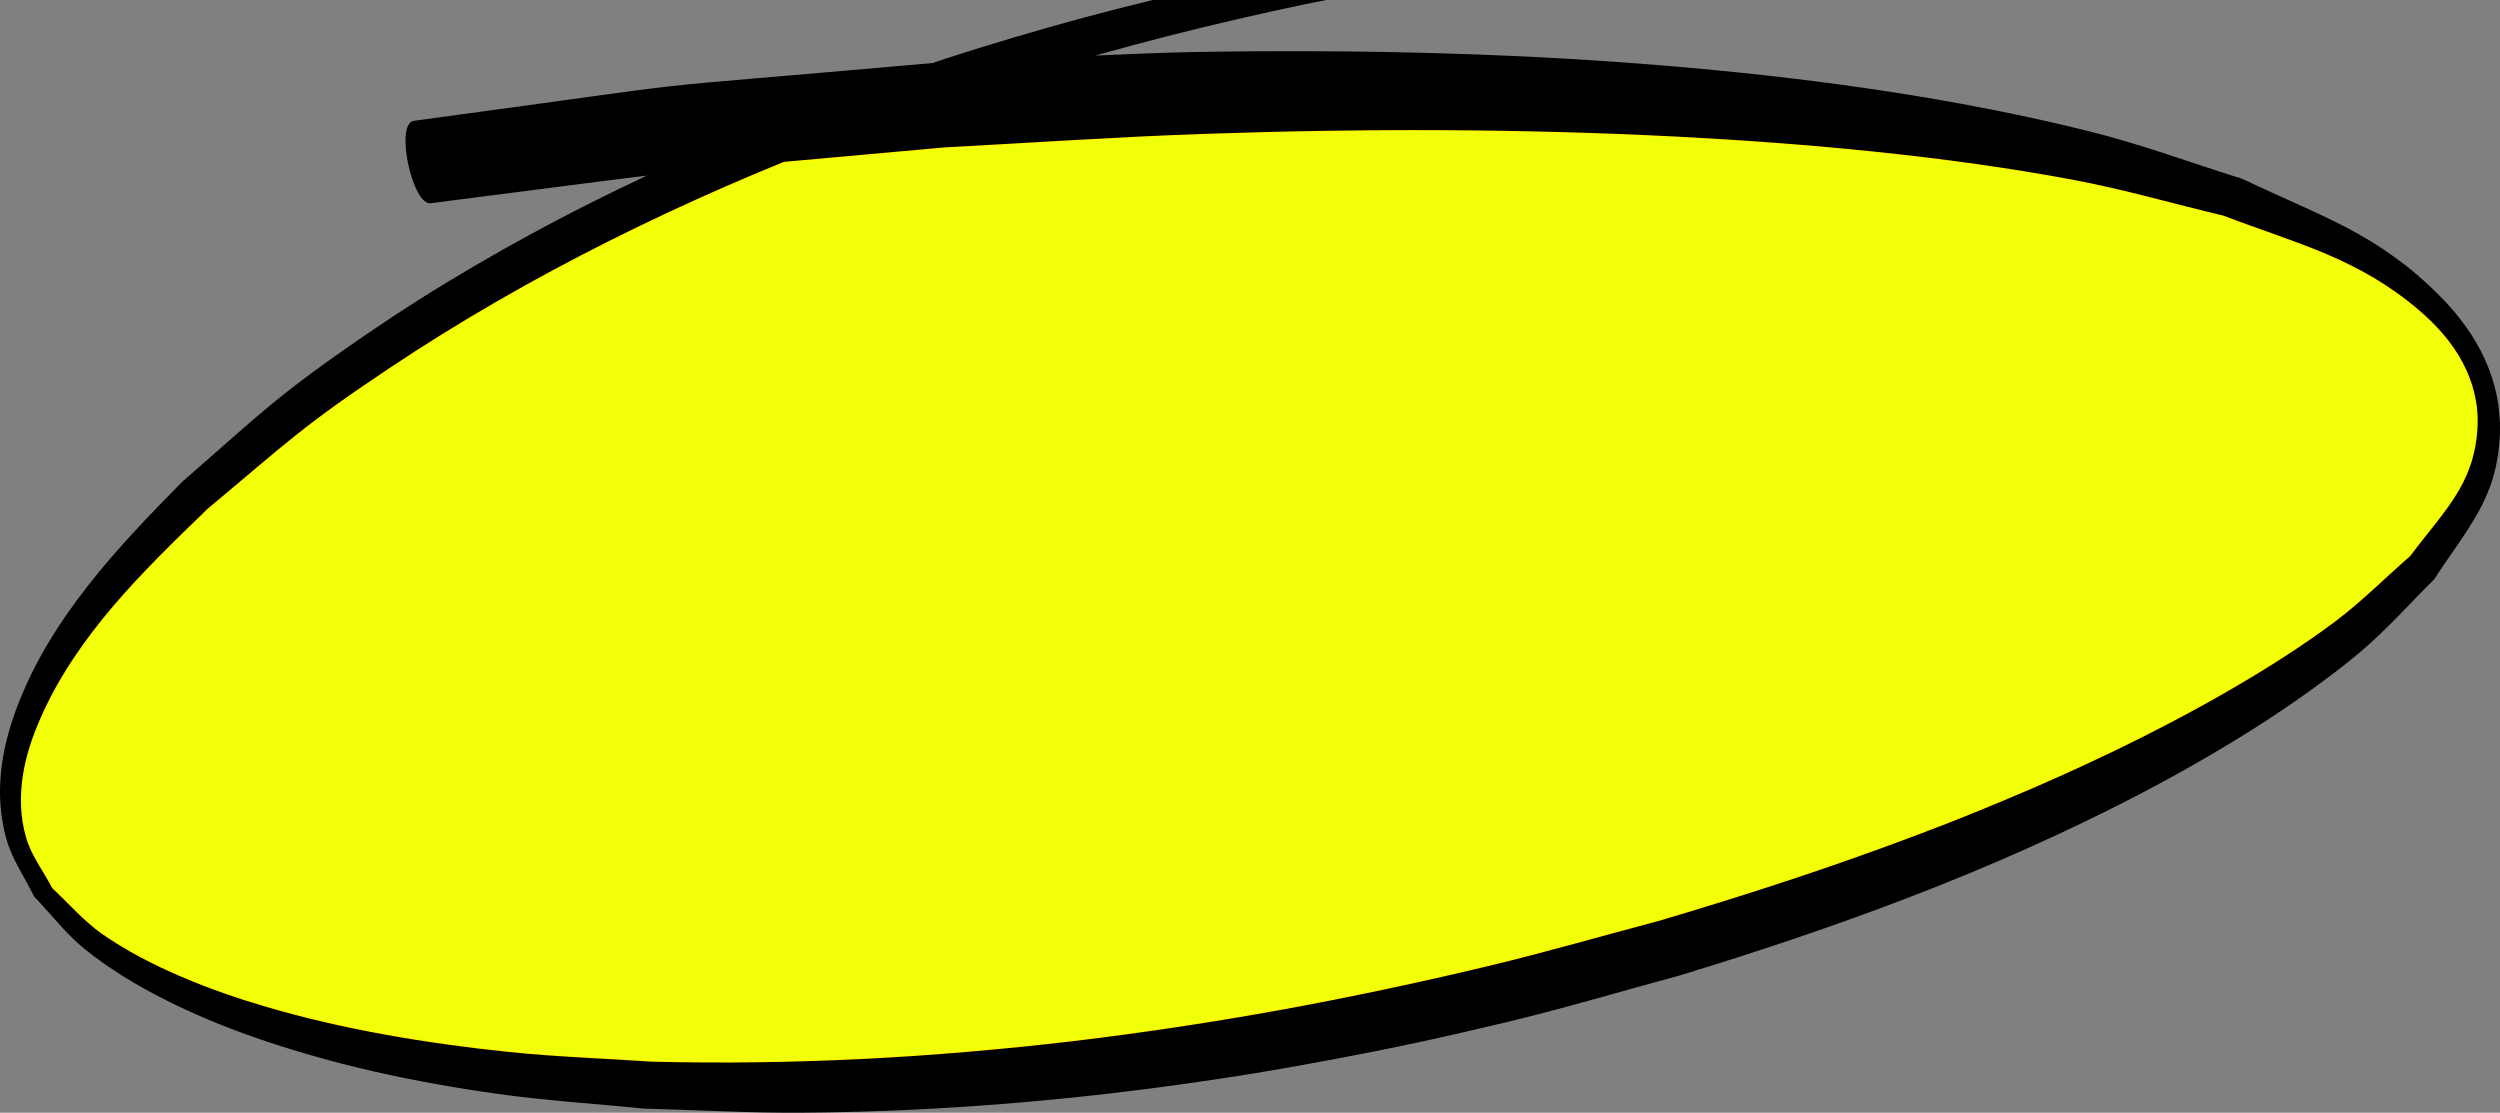
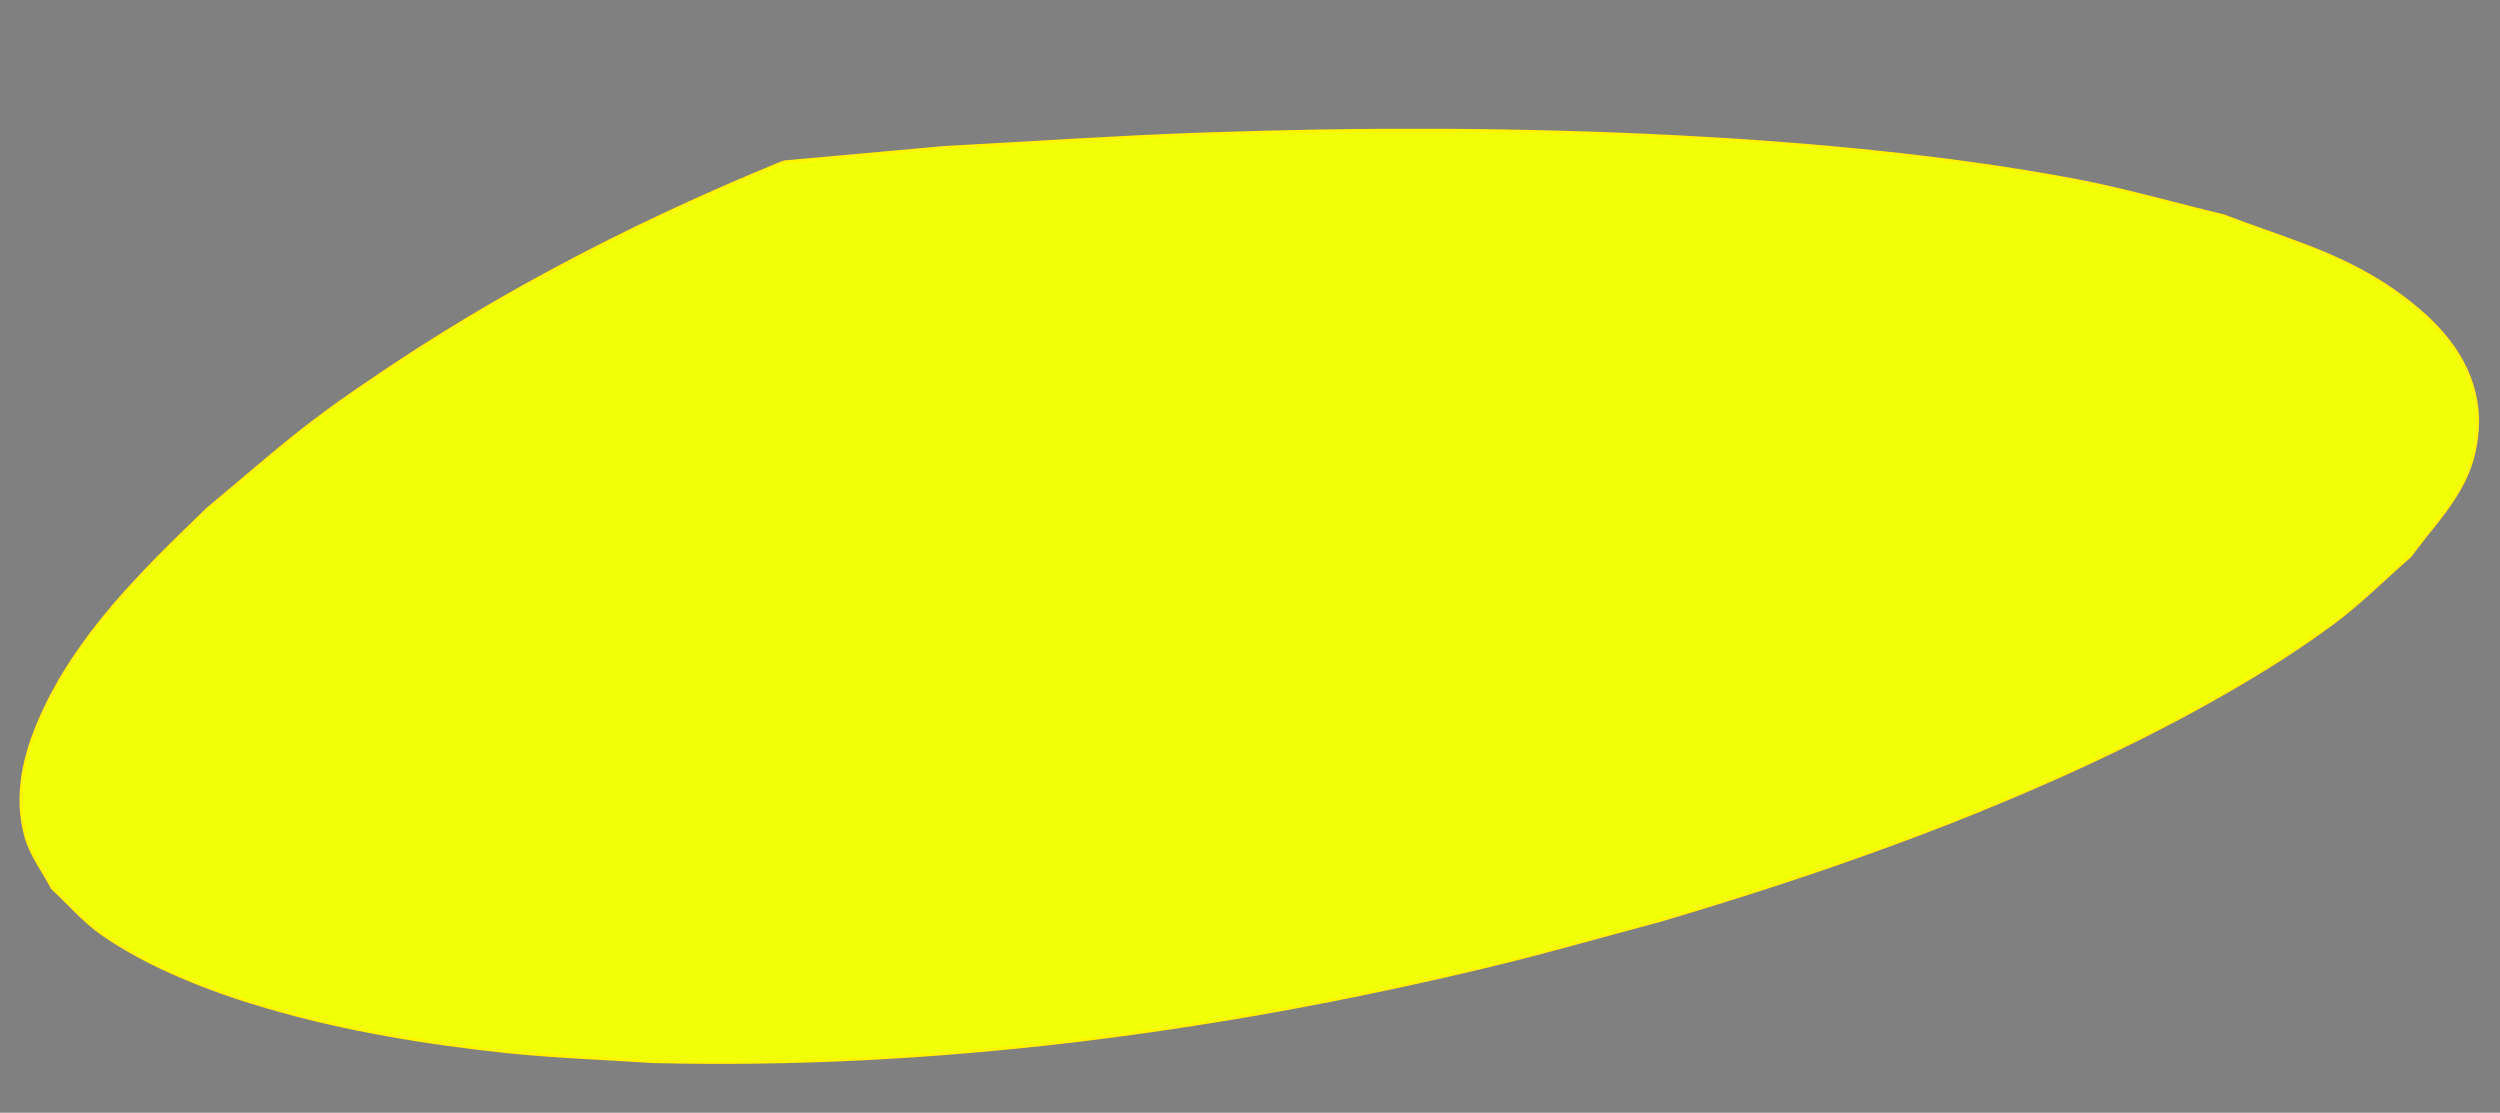
<svg xmlns="http://www.w3.org/2000/svg" xmlns:ns1="http://www.inkscape.org/namespaces/inkscape" xmlns:ns2="http://sodipodi.sourceforge.net/DTD/sodipodi-0.dtd" width="917.699" height="408.45" id="svg3892" version="1.1" ns1:version="0.48.5 r10040" ns2:docname="hand_written-circle-06.svg">
  <rect width="100%" height="100%" fill="#808080" stroke="none" />
  <defs id="defs3894" />
  <ns2:namedview id="base" pagecolor="#ffffff" bordercolor="#666666" borderopacity="1.0" ns1:pageopacity="0.0" ns1:pageshadow="2" ns1:zoom="0.24748738" ns1:cx="-351.0657" ns1:cy="440.01154" ns1:document-units="px" ns1:current-layer="layer1" showgrid="false" showguides="true" ns1:guide-bbox="true" ns1:window-width="1920" ns1:window-height="1055" ns1:window-x="0" ns1:window-y="0" ns1:window-maximized="1" fit-margin-top="0" fit-margin-left="0" fit-margin-right="0" fit-margin-bottom="0">
    <ns2:guide orientation="1,0" position="-163.608,119.865" id="guide4447" />
  </ns2:namedview>
  <g ns1:label="Calque 1" ns1:groupmode="layer" id="layer1" transform="translate(752.106,-458.062)">
-     <path style="fill:#f1ff08;fill-opacity:1;fill-rule:nonzero;stroke:#fff300;stroke-opacity:1" d="m -464.344,517.469 c -0.269,0.11 -0.544,0.203 -0.812,0.312 -7.175,2.936 -14.303,5.955 -21.406,9.062 -7.103,3.107 -14.167,6.307 -21.188,9.594 -7.02,3.287 -14.01,6.681 -20.938,10.156 -6.928,3.475 -13.8,7.047 -20.625,10.719 -6.825,3.671 -13.601,7.437 -20.312,11.312 -6.711,3.876 -13.35,7.848 -19.938,11.938 -6.587,4.089 -13.109,8.283 -19.562,12.594 -8.05,5.377 -14.442,9.767 -19.938,13.719 -5.495,3.952 -10.107,7.466 -14.625,11.062 -9.037,7.193 -17.683,14.751 -32.281,26.938 -5.857,5.67 -11.795,11.397 -17.594,17.281 -5.799,5.884 -11.483,11.907 -16.844,18.188 -2.68,3.14 -5.282,6.352 -7.781,9.625 -2.499,3.273 -4.886,6.633 -7.156,10.062 -2.27,3.429 -4.412,6.923 -6.406,10.531 -1.994,3.608 -3.83,7.316 -5.5,11.125 -1.518,3.462 -2.887,6.966 -4,10.531 -1.113,3.565 -1.981,7.196 -2.531,10.844 -0.275,1.824 -0.457,3.659 -0.562,5.5 -0.105,1.841 -0.147,3.676 -0.062,5.531 0.085,1.855 0.269,3.727 0.562,5.594 0.294,1.867 0.727,3.748 1.25,5.625 0.472,1.696 1.1,3.317 1.844,4.906 0.743,1.589 1.579,3.124 2.469,4.656 1.779,3.064 3.732,6.089 5.344,9.219 3.023,2.781 5.874,5.77 8.812,8.656 1.469,1.443 2.957,2.836 4.5,4.188 1.543,1.351 3.132,2.663 4.812,3.844 2.169,1.525 4.452,2.987 6.781,4.406 2.329,1.42 4.701,2.778 7.156,4.094 4.91,2.632 10.04,5.052 15.25,7.281 5.21,2.229 10.513,4.285 15.75,6.125 5.237,1.84 10.414,3.474 15.406,4.938 7.172,2.103 14.457,4.012 21.812,5.719 7.355,1.707 14.793,3.211 22.25,4.562 7.457,1.352 14.931,2.524 22.406,3.562 7.476,1.038 14.963,1.953 22.375,2.719 8.774,0.907 17.568,1.51 26.375,2.031 8.807,0.521 17.606,0.964 26.406,1.562 12.922,0.327 25.839,0.388 38.75,0.219 12.911,-0.169 25.829,-0.577 38.719,-1.219 12.89,-0.642 25.766,-1.532 38.625,-2.625 12.859,-1.093 25.683,-2.385 38.5,-3.906 12.817,-1.521 25.609,-3.261 38.375,-5.188 12.766,-1.927 25.514,-4.033 38.219,-6.344 12.705,-2.31 25.397,-4.829 38.031,-7.5 12.634,-2.671 25.228,-5.521 37.781,-8.531 10.527,-2.524 20.989,-5.288 31.438,-8.125 10.448,-2.837 20.88,-5.726 31.344,-8.5 14.282,-4.221 28.516,-8.624 42.688,-13.25 14.171,-4.626 28.257,-9.488 42.25,-14.625 6.997,-2.569 13.967,-5.19 20.906,-7.906 6.939,-2.716 13.845,-5.529 20.719,-8.406 6.874,-2.877 13.731,-5.824 20.531,-8.875 6.8,-3.051 13.564,-6.2 20.281,-9.438 6.569,-3.166 13.419,-6.6 20.375,-10.25 6.956,-3.65 13.994,-7.51 20.969,-11.531 6.975,-4.021 13.875,-8.191 20.5,-12.469 6.625,-4.277 12.998,-8.674 18.906,-13.094 2.444,-1.828 4.798,-3.745 7.125,-5.719 2.327,-1.973 4.611,-4.011 6.875,-6.062 4.528,-4.103 8.994,-8.268 13.594,-12.281 2.974,-4.004 5.934,-7.662 8.719,-11.188 2.785,-3.526 5.384,-6.924 7.656,-10.5 1.136,-1.788 2.209,-3.631 3.156,-5.531 0.947,-1.9 1.782,-3.86 2.5,-5.938 0.718,-2.078 1.302,-4.272 1.75,-6.594 0.448,-2.322 0.769,-4.775 0.906,-7.406 0.115,-2.201 0.068,-4.338 -0.125,-6.438 -0.193,-2.099 -0.557,-4.159 -1.031,-6.156 -0.474,-1.997 -1.083,-3.949 -1.812,-5.844 -0.73,-1.895 -1.573,-3.74 -2.531,-5.531 -0.959,-1.792 -2.026,-3.531 -3.188,-5.219 -1.161,-1.688 -2.413,-3.323 -3.75,-4.906 -1.337,-1.584 -2.762,-3.115 -4.25,-4.594 -1.488,-1.479 -3.045,-2.908 -4.656,-4.281 -2.83,-2.412 -5.628,-4.591 -8.438,-6.594 -2.81,-2.003 -5.619,-3.828 -8.438,-5.5 -2.818,-1.672 -5.645,-3.176 -8.5,-4.594 -2.855,-1.418 -5.735,-2.757 -8.656,-4 -5.842,-2.486 -11.847,-4.686 -18.125,-6.938 -6.278,-2.251 -12.838,-4.547 -19.781,-7.188 -9.185,-2.192 -18.308,-4.601 -27.469,-6.906 -4.581,-1.153 -9.18,-2.29 -13.781,-3.344 -4.602,-1.053 -9.234,-2.037 -13.875,-2.906 -11.645,-2.181 -23.558,-4.11 -35.625,-5.812 -12.067,-1.702 -24.271,-3.156 -36.5,-4.438 -12.229,-1.281 -24.463,-2.363 -36.594,-3.281 -12.131,-0.918 -24.164,-1.67 -35.938,-2.281 -14.595,-0.758 -29.151,-1.325 -43.719,-1.719 -14.568,-0.394 -29.127,-0.625 -43.688,-0.688 -14.56,-0.062 -29.147,0.014 -43.719,0.25 -14.572,0.236 -29.147,0.623 -43.75,1.125 -15.809,0.544 -31.612,1.357 -47.406,2.25 -15.794,0.893 -31.578,1.865 -47.375,2.688 -39.311,3.539 -44.922,4.066 -58.969,5.312 z" id="path4486" ns1:connector-curvature="0" />
-     <path style="fill:#000000;fill-opacity:1;fill-rule:nonzero;stroke:none" d="m -328.906,458.062 c -8.406,2.034 -16.771,4.164 -25.125,6.406 -8.561,2.298 -17.092,4.733 -25.594,7.25 -8.501,2.517 -16.97,5.141 -25.406,7.875 -1.56,0.506 -3.1,1.075 -4.656,1.594 -32.017,2.835 -52.04,4.525 -66.062,5.719 -14.022,1.194 -22.053,1.897 -30,2.781 -7.947,0.884 -15.835,1.938 -29.625,3.844 -13.79,1.906 -33.478,4.648 -65.031,8.906 -0.427,0.094 -0.8,0.322 -1.125,0.625 -0.325,0.303 -0.583,0.704 -0.812,1.188 -0.458,0.967 -0.729,2.241 -0.844,3.75 -0.115,1.509 -0.083,3.247 0.094,5.062 0.177,1.816 0.49,3.738 0.906,5.625 0.416,1.887 0.928,3.747 1.531,5.469 0.604,1.722 1.292,3.304 2.031,4.625 0.739,1.321 1.521,2.378 2.344,3.062 0.411,0.342 0.859,0.58 1.281,0.719 0.422,0.139 0.823,0.157 1.25,0.062 52.727,-6.74 64.926,-8.401 79.094,-10.094 -0.135,0.063 -0.271,0.124 -0.406,0.188 -7.14,3.346 -14.242,6.795 -21.281,10.344 -7.039,3.549 -14.011,7.207 -20.938,10.969 -6.927,3.762 -13.792,7.641 -20.594,11.625 -6.802,3.984 -13.553,8.065 -20.219,12.281 -6.665,4.216 -13.265,8.573 -19.781,13.031 -8.204,5.613 -14.658,10.195 -20.219,14.312 -5.56,4.117 -10.211,7.749 -14.75,11.5 -9.079,7.503 -17.738,15.399 -32.469,28.219 -5.968,6.054 -11.954,12.206 -17.781,18.531 -2.913,3.163 -5.788,6.364 -8.594,9.625 -2.805,3.261 -5.539,6.589 -8.188,9.969 -2.649,3.379 -5.212,6.825 -7.656,10.344 -2.444,3.518 -4.778,7.104 -6.969,10.781 -2.19,3.678 -4.237,7.455 -6.125,11.312 -1.888,3.857 -3.618,7.786 -5.156,11.844 -1.482,3.91 -2.771,7.889 -3.781,11.875 -1.01,3.986 -1.738,7.986 -2.156,12.031 -0.209,2.023 -0.337,4.06 -0.375,6.094 -0.038,2.034 0.009,4.082 0.156,6.125 0.147,2.043 0.402,4.075 0.75,6.125 0.348,2.05 0.78,4.101 1.344,6.156 0.522,1.902 1.208,3.761 2,5.562 0.792,1.801 1.688,3.566 2.625,5.312 1.874,3.494 3.917,6.913 5.625,10.469 3.102,3.223 6.025,6.641 9.031,9.969 1.503,1.664 3.038,3.303 4.625,4.875 1.587,1.572 3.226,3.098 4.969,4.5 2.188,1.76 4.439,3.443 6.781,5.094 2.343,1.65 4.782,3.27 7.25,4.812 4.936,3.084 10.081,5.934 15.344,8.594 5.263,2.659 10.644,5.129 16,7.375 5.356,2.246 10.691,4.281 15.906,6.125 7.284,2.576 14.661,4.906 22.094,7.031 7.433,2.126 14.928,4.056 22.469,5.781 7.541,1.725 15.11,3.251 22.719,4.625 7.609,1.374 15.239,2.584 22.875,3.656 8.903,1.25 17.857,2.156 26.812,2.969 8.956,0.812 17.93,1.538 26.875,2.438 9.705,0.254 19.389,0.665 29.094,1 9.705,0.335 19.417,0.571 29.125,0.5 10.864,-0.08 21.742,-0.318 32.594,-0.75 10.852,-0.432 21.699,-1.04 32.531,-1.812 10.832,-0.772 21.632,-1.713 32.438,-2.812 10.805,-1.099 21.605,-2.368 32.375,-3.781 10.77,-1.414 21.522,-2.973 32.25,-4.688 10.728,-1.715 21.416,-3.591 32.094,-5.594 10.677,-2.003 21.349,-4.128 31.969,-6.406 10.619,-2.279 21.196,-4.709 31.75,-7.25 10.688,-2.573 21.31,-5.411 31.906,-8.344 10.597,-2.933 21.166,-5.952 31.781,-8.812 14.491,-4.393 28.926,-9.004 43.281,-13.875 14.355,-4.871 28.644,-10.003 42.781,-15.469 7.069,-2.733 14.095,-5.534 21.094,-8.438 6.999,-2.904 13.956,-5.911 20.875,-9 6.919,-3.089 13.797,-6.274 20.625,-9.562 6.828,-3.289 13.617,-6.684 20.344,-10.188 6.718,-3.499 13.648,-7.278 20.656,-11.281 7.008,-4.004 14.098,-8.219 21.062,-12.625 6.964,-4.406 13.819,-9.013 20.406,-13.719 6.588,-4.705 12.904,-9.504 18.781,-14.406 2.462,-2.054 4.834,-4.228 7.156,-6.438 2.322,-2.209 4.597,-4.457 6.844,-6.75 4.493,-4.585 8.89,-9.291 13.469,-13.781 3.11,-4.816 6.126,-9.058 8.906,-13.125 2.781,-4.067 5.314,-7.93 7.5,-11.938 1.093,-2.004 2.105,-4.069 3,-6.188 0.895,-2.119 1.681,-4.305 2.344,-6.625 0.663,-2.32 1.195,-4.768 1.594,-7.375 0.398,-2.607 0.681,-5.363 0.781,-8.344 0.083,-2.464 -0.008,-4.906 -0.219,-7.281 -0.211,-2.376 -0.548,-4.683 -1.031,-6.969 -0.484,-2.286 -1.107,-4.525 -1.844,-6.719 -0.736,-2.194 -1.594,-4.368 -2.562,-6.469 -0.969,-2.1 -2.038,-4.151 -3.219,-6.156 -1.181,-2.005 -2.472,-3.967 -3.844,-5.875 -1.372,-1.908 -2.832,-3.753 -4.375,-5.562 -1.543,-1.81 -3.181,-3.572 -4.875,-5.281 -2.853,-2.879 -5.67,-5.508 -8.469,-7.906 -2.799,-2.398 -5.586,-4.549 -8.375,-6.562 -2.789,-2.014 -5.581,-3.867 -8.406,-5.594 -2.825,-1.727 -5.657,-3.338 -8.562,-4.875 -5.81,-3.074 -11.849,-5.853 -18.25,-8.75 -6.401,-2.897 -13.181,-5.908 -20.531,-9.406 -9.278,-2.887 -18.477,-6.046 -27.719,-9.062 -4.621,-1.508 -9.253,-2.98 -13.906,-4.375 -4.653,-1.395 -9.319,-2.691 -14.031,-3.875 -11.758,-2.956 -23.781,-5.625 -35.938,-8.031 -12.156,-2.406 -24.448,-4.558 -36.781,-6.469 -12.333,-1.91 -24.71,-3.593 -37,-5.062 -12.29,-1.469 -24.507,-2.73 -36.531,-3.812 -15.128,-1.362 -30.314,-2.485 -45.531,-3.375 -15.218,-0.89 -30.463,-1.54 -45.719,-2 -15.256,-0.46 -30.508,-0.707 -45.75,-0.781 -15.242,-0.074 -30.48,0.012 -45.656,0.281 -12.167,0.216 -24.312,0.778 -36.469,1.312 0.241,-0.068 0.478,-0.151 0.719,-0.219 8.43,-2.364 16.862,-4.642 25.344,-6.812 8.481,-2.171 17.004,-4.237 25.531,-6.219 8.528,-1.982 17.056,-3.86 25.625,-5.656 2.503,-0.525 5.024,-0.991 7.531,-1.5 l -63.625,0 z m 94.844,47.75 c 3.643,-0.002 7.297,0.016 10.938,0.031 14.56,0.062 29.12,0.294 43.688,0.688 14.568,0.394 29.124,0.961 43.719,1.719 11.773,0.612 23.807,1.363 35.938,2.281 12.131,0.918 24.365,2 36.594,3.281 12.229,1.281 24.433,2.735 36.5,4.438 12.067,1.702 23.98,3.632 35.625,5.812 4.641,0.869 9.273,1.853 13.875,2.906 4.602,1.053 9.201,2.191 13.781,3.344 9.161,2.305 18.283,4.714 27.469,6.906 6.943,2.641 13.503,4.936 19.781,7.188 6.278,2.251 12.283,4.452 18.125,6.938 2.921,1.243 5.801,2.582 8.656,4 2.855,1.418 5.682,2.922 8.5,4.594 2.818,1.672 5.628,3.497 8.438,5.5 2.81,2.003 5.608,4.181 8.438,6.594 1.611,1.374 3.169,2.802 4.656,4.281 1.488,1.479 2.913,3.01 4.25,4.594 1.337,1.584 2.589,3.218 3.75,4.906 1.161,1.688 2.229,3.427 3.188,5.219 0.959,1.792 1.802,3.637 2.531,5.531 0.73,1.895 1.338,3.847 1.812,5.844 0.474,1.997 0.839,4.057 1.031,6.156 0.193,2.099 0.24,4.237 0.125,6.438 -0.138,2.631 -0.458,5.085 -0.906,7.406 -0.448,2.322 -1.032,4.516 -1.75,6.594 -0.718,2.078 -1.553,4.038 -2.5,5.938 -0.947,1.9 -2.02,3.743 -3.156,5.531 -2.272,3.576 -4.871,6.974 -7.656,10.5 -2.785,3.526 -5.745,7.183 -8.719,11.188 -4.6,4.013 -9.066,8.179 -13.594,12.281 -2.264,2.051 -4.548,4.089 -6.875,6.062 -2.327,1.973 -4.681,3.89 -7.125,5.719 -5.908,4.42 -12.281,8.816 -18.906,13.094 -6.625,4.277 -13.525,8.448 -20.5,12.469 -6.975,4.021 -14.013,7.881 -20.969,11.531 -6.956,3.65 -13.806,7.084 -20.375,10.25 -6.717,3.238 -13.481,6.387 -20.281,9.438 -6.8,3.051 -13.657,5.998 -20.531,8.875 -6.874,2.877 -13.779,5.69 -20.719,8.406 -6.939,2.716 -13.91,5.338 -20.906,7.906 -13.993,5.137 -28.079,9.999 -42.25,14.625 -14.171,4.626 -28.406,9.029 -42.688,13.25 -10.464,2.774 -20.896,5.663 -31.344,8.5 -10.448,2.837 -20.911,5.601 -31.438,8.125 -12.553,3.01 -25.147,5.86 -37.781,8.531 -12.634,2.671 -25.326,5.19 -38.031,7.5 -12.705,2.31 -25.453,4.417 -38.219,6.344 -12.766,1.927 -25.558,3.666 -38.375,5.188 -12.817,1.521 -25.641,2.814 -38.5,3.906 -12.859,1.093 -25.735,1.983 -38.625,2.625 -12.89,0.642 -25.808,1.05 -38.719,1.219 -12.911,0.169 -25.828,0.108 -38.75,-0.219 -8.801,-0.598 -17.599,-1.041 -26.406,-1.562 -8.807,-0.521 -17.601,-1.124 -26.375,-2.031 -7.412,-0.766 -14.899,-1.68 -22.375,-2.719 -7.476,-1.038 -14.95,-2.211 -22.406,-3.562 -7.457,-1.352 -14.895,-2.856 -22.25,-4.562 -7.355,-1.707 -14.641,-3.616 -21.812,-5.719 -4.992,-1.464 -10.169,-3.098 -15.406,-4.938 -5.237,-1.84 -10.54,-3.896 -15.75,-6.125 -5.21,-2.229 -10.34,-4.649 -15.25,-7.281 -2.455,-1.316 -4.827,-2.674 -7.156,-4.094 -2.329,-1.42 -4.612,-2.882 -6.781,-4.406 -1.68,-1.181 -3.269,-2.492 -4.812,-3.844 -1.543,-1.351 -3.031,-2.744 -4.5,-4.188 -2.938,-2.886 -5.79,-5.875 -8.812,-8.656 -1.612,-3.13 -3.565,-6.154 -5.344,-9.219 -0.889,-1.532 -1.725,-3.067 -2.469,-4.656 -0.743,-1.589 -1.371,-3.211 -1.844,-4.906 -0.523,-1.877 -0.956,-3.758 -1.25,-5.625 -0.294,-1.867 -0.478,-3.738 -0.562,-5.594 -0.085,-1.855 -0.043,-3.69 0.062,-5.531 0.105,-1.841 0.287,-3.676 0.562,-5.5 0.55,-3.648 1.419,-7.279 2.531,-10.844 1.113,-3.565 2.482,-7.069 4,-10.531 1.67,-3.809 3.506,-7.517 5.5,-11.125 1.994,-3.608 4.136,-7.102 6.406,-10.531 2.27,-3.429 4.657,-6.789 7.156,-10.062 2.499,-3.273 5.101,-6.485 7.781,-9.625 5.361,-6.28 11.045,-12.303 16.844,-18.188 5.799,-5.884 11.737,-11.611 17.594,-17.281 14.599,-12.187 23.245,-19.745 32.281,-26.938 4.518,-3.596 9.13,-7.111 14.625,-11.062 5.495,-3.952 11.888,-8.342 19.938,-13.719 6.453,-4.31 12.975,-8.505 19.562,-12.594 6.587,-4.089 13.226,-8.062 19.938,-11.938 6.711,-3.876 13.488,-7.641 20.312,-11.312 6.825,-3.671 13.697,-7.244 20.625,-10.719 6.928,-3.475 13.917,-6.869 20.938,-10.156 7.02,-3.287 14.085,-6.487 21.188,-9.594 7.103,-3.107 14.231,-6.127 21.406,-9.062 0.269,-0.11 0.544,-0.203 0.812,-0.312 14.047,-1.247 19.658,-1.774 58.969,-5.312 15.797,-0.823 31.581,-1.795 47.375,-2.688 15.794,-0.893 31.597,-1.706 47.406,-2.25 14.603,-0.502 29.178,-0.889 43.75,-1.125 10.929,-0.177 21.853,-0.275 32.781,-0.281 z" id="path4484" ns1:connector-curvature="0" />
+     <path style="fill:#f1ff08;fill-opacity:1;fill-rule:nonzero;stroke:#fff300;stroke-opacity:1" d="m -464.344,517.469 c -0.269,0.11 -0.544,0.203 -0.812,0.312 -7.175,2.936 -14.303,5.955 -21.406,9.062 -7.103,3.107 -14.167,6.307 -21.188,9.594 -7.02,3.287 -14.01,6.681 -20.938,10.156 -6.928,3.475 -13.8,7.047 -20.625,10.719 -6.825,3.671 -13.601,7.437 -20.312,11.312 -6.711,3.876 -13.35,7.848 -19.938,11.938 -6.587,4.089 -13.109,8.283 -19.562,12.594 -8.05,5.377 -14.442,9.767 -19.938,13.719 -5.495,3.952 -10.107,7.466 -14.625,11.062 -9.037,7.193 -17.683,14.751 -32.281,26.938 -5.857,5.67 -11.795,11.397 -17.594,17.281 -5.799,5.884 -11.483,11.907 -16.844,18.188 -2.68,3.14 -5.282,6.352 -7.781,9.625 -2.499,3.273 -4.886,6.633 -7.156,10.062 -2.27,3.429 -4.412,6.923 -6.406,10.531 -1.994,3.608 -3.83,7.316 -5.5,11.125 -1.518,3.462 -2.887,6.966 -4,10.531 -1.113,3.565 -1.981,7.196 -2.531,10.844 -0.275,1.824 -0.457,3.659 -0.562,5.5 -0.105,1.841 -0.147,3.676 -0.062,5.531 0.085,1.855 0.269,3.727 0.562,5.594 0.294,1.867 0.727,3.748 1.25,5.625 0.472,1.696 1.1,3.317 1.844,4.906 0.743,1.589 1.579,3.124 2.469,4.656 1.779,3.064 3.732,6.089 5.344,9.219 3.023,2.781 5.874,5.77 8.812,8.656 1.469,1.443 2.957,2.836 4.5,4.188 1.543,1.351 3.132,2.663 4.812,3.844 2.169,1.525 4.452,2.987 6.781,4.406 2.329,1.42 4.701,2.778 7.156,4.094 4.91,2.632 10.04,5.052 15.25,7.281 5.21,2.229 10.513,4.285 15.75,6.125 5.237,1.84 10.414,3.474 15.406,4.938 7.172,2.103 14.457,4.012 21.812,5.719 7.355,1.707 14.793,3.211 22.25,4.562 7.457,1.352 14.931,2.524 22.406,3.562 7.476,1.038 14.963,1.953 22.375,2.719 8.774,0.907 17.568,1.51 26.375,2.031 8.807,0.521 17.606,0.964 26.406,1.562 12.922,0.327 25.839,0.388 38.75,0.219 12.911,-0.169 25.829,-0.577 38.719,-1.219 12.89,-0.642 25.766,-1.532 38.625,-2.625 12.859,-1.093 25.683,-2.385 38.5,-3.906 12.817,-1.521 25.609,-3.261 38.375,-5.188 12.766,-1.927 25.514,-4.033 38.219,-6.344 12.705,-2.31 25.397,-4.829 38.031,-7.5 12.634,-2.671 25.228,-5.521 37.781,-8.531 10.527,-2.524 20.989,-5.288 31.438,-8.125 10.448,-2.837 20.88,-5.726 31.344,-8.5 14.282,-4.221 28.516,-8.624 42.688,-13.25 14.171,-4.626 28.257,-9.488 42.25,-14.625 6.997,-2.569 13.967,-5.19 20.906,-7.906 6.939,-2.716 13.845,-5.529 20.719,-8.406 6.874,-2.877 13.731,-5.824 20.531,-8.875 6.8,-3.051 13.564,-6.2 20.281,-9.438 6.569,-3.166 13.419,-6.6 20.375,-10.25 6.956,-3.65 13.994,-7.51 20.969,-11.531 6.975,-4.021 13.875,-8.191 20.5,-12.469 6.625,-4.277 12.998,-8.674 18.906,-13.094 2.444,-1.828 4.798,-3.745 7.125,-5.719 2.327,-1.973 4.611,-4.011 6.875,-6.062 4.528,-4.103 8.994,-8.268 13.594,-12.281 2.974,-4.004 5.934,-7.662 8.719,-11.188 2.785,-3.526 5.384,-6.924 7.656,-10.5 1.136,-1.788 2.209,-3.631 3.156,-5.531 0.947,-1.9 1.782,-3.86 2.5,-5.938 0.718,-2.078 1.302,-4.272 1.75,-6.594 0.448,-2.322 0.769,-4.775 0.906,-7.406 0.115,-2.201 0.068,-4.338 -0.125,-6.438 -0.193,-2.099 -0.557,-4.159 -1.031,-6.156 -0.474,-1.997 -1.083,-3.949 -1.812,-5.844 -0.73,-1.895 -1.573,-3.74 -2.531,-5.531 -0.959,-1.792 -2.026,-3.531 -3.188,-5.219 -1.161,-1.688 -2.413,-3.323 -3.75,-4.906 -1.337,-1.584 -2.762,-3.115 -4.25,-4.594 -1.488,-1.479 -3.045,-2.908 -4.656,-4.281 -2.83,-2.412 -5.628,-4.591 -8.438,-6.594 -2.81,-2.003 -5.619,-3.828 -8.438,-5.5 -2.818,-1.672 -5.645,-3.176 -8.5,-4.594 -2.855,-1.418 -5.735,-2.757 -8.656,-4 -5.842,-2.486 -11.847,-4.686 -18.125,-6.938 -6.278,-2.251 -12.838,-4.547 -19.781,-7.188 -9.185,-2.192 -18.308,-4.601 -27.469,-6.906 -4.581,-1.153 -9.18,-2.29 -13.781,-3.344 -4.602,-1.053 -9.234,-2.037 -13.875,-2.906 -11.645,-2.181 -23.558,-4.11 -35.625,-5.812 -12.067,-1.702 -24.271,-3.156 -36.5,-4.438 -12.229,-1.281 -24.463,-2.363 -36.594,-3.281 -12.131,-0.918 -24.164,-1.67 -35.938,-2.281 -14.595,-0.758 -29.151,-1.325 -43.719,-1.719 -14.568,-0.394 -29.127,-0.625 -43.688,-0.688 -14.56,-0.062 -29.147,0.014 -43.719,0.25 -14.572,0.236 -29.147,0.623 -43.75,1.125 -15.809,0.544 -31.612,1.357 -47.406,2.25 -15.794,0.893 -31.578,1.865 -47.375,2.688 -39.311,3.539 -44.922,4.066 -58.969,5.312 " id="path4486" ns1:connector-curvature="0" />
  </g>
</svg>